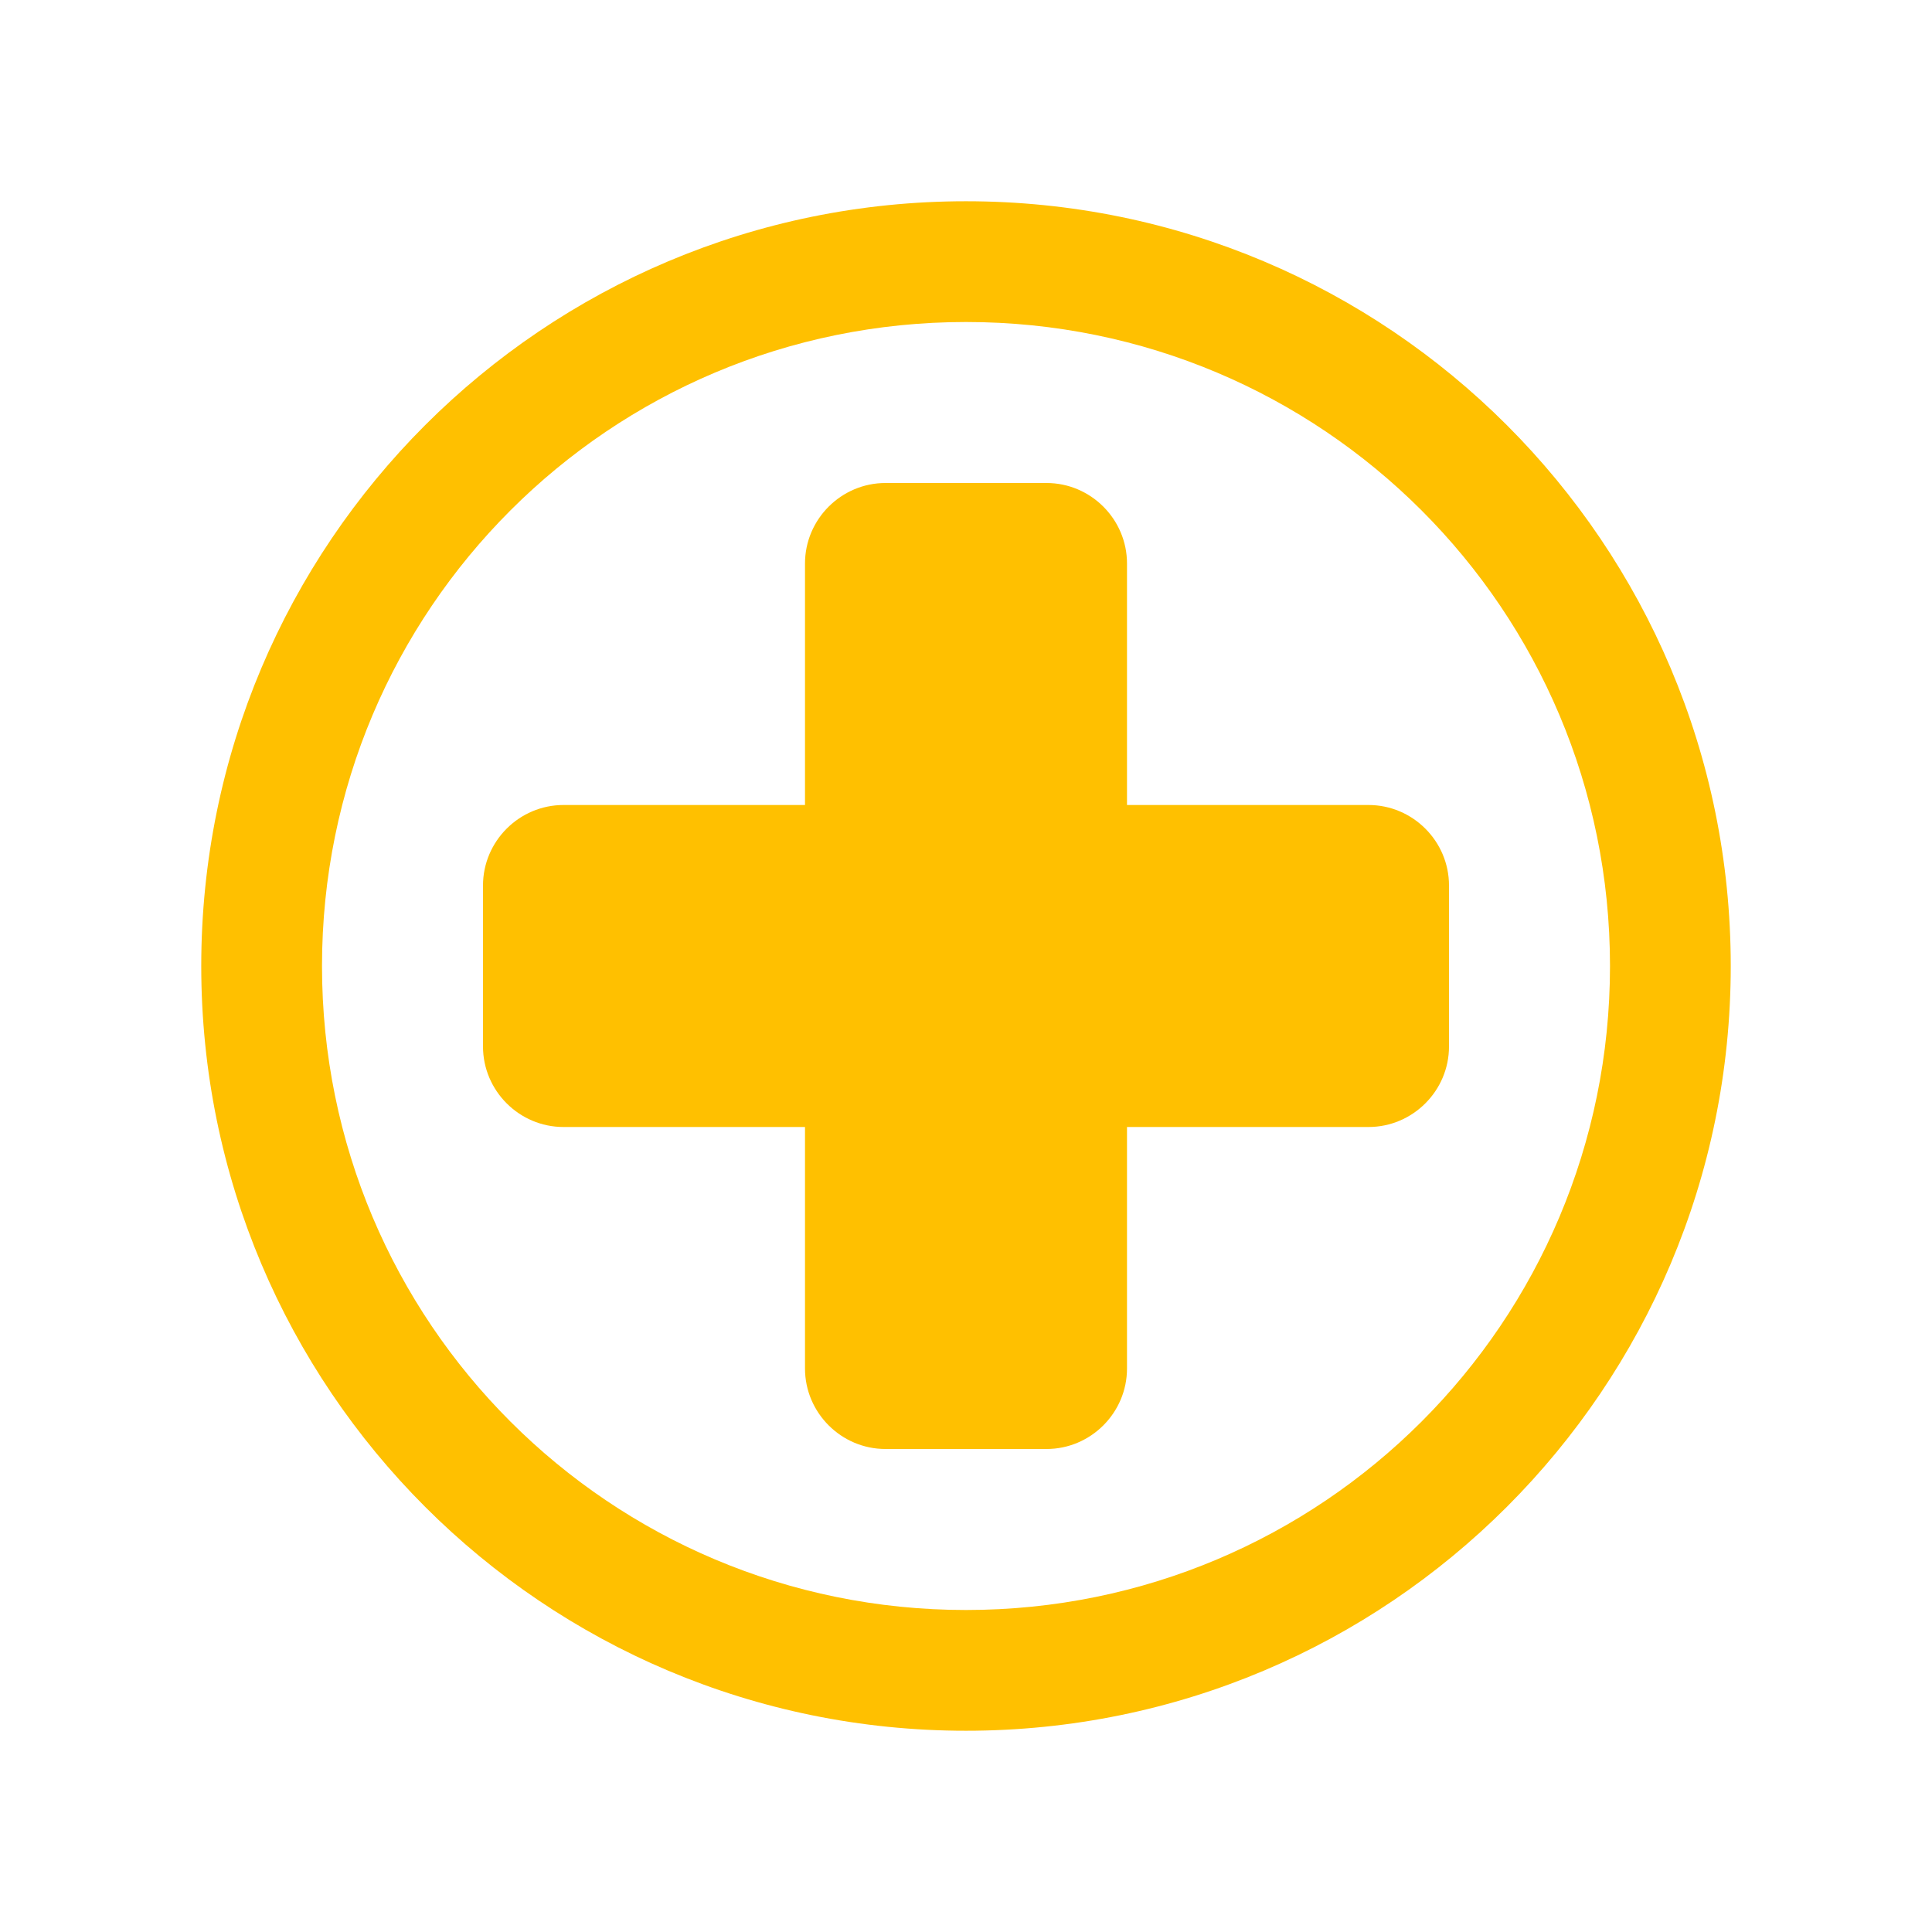
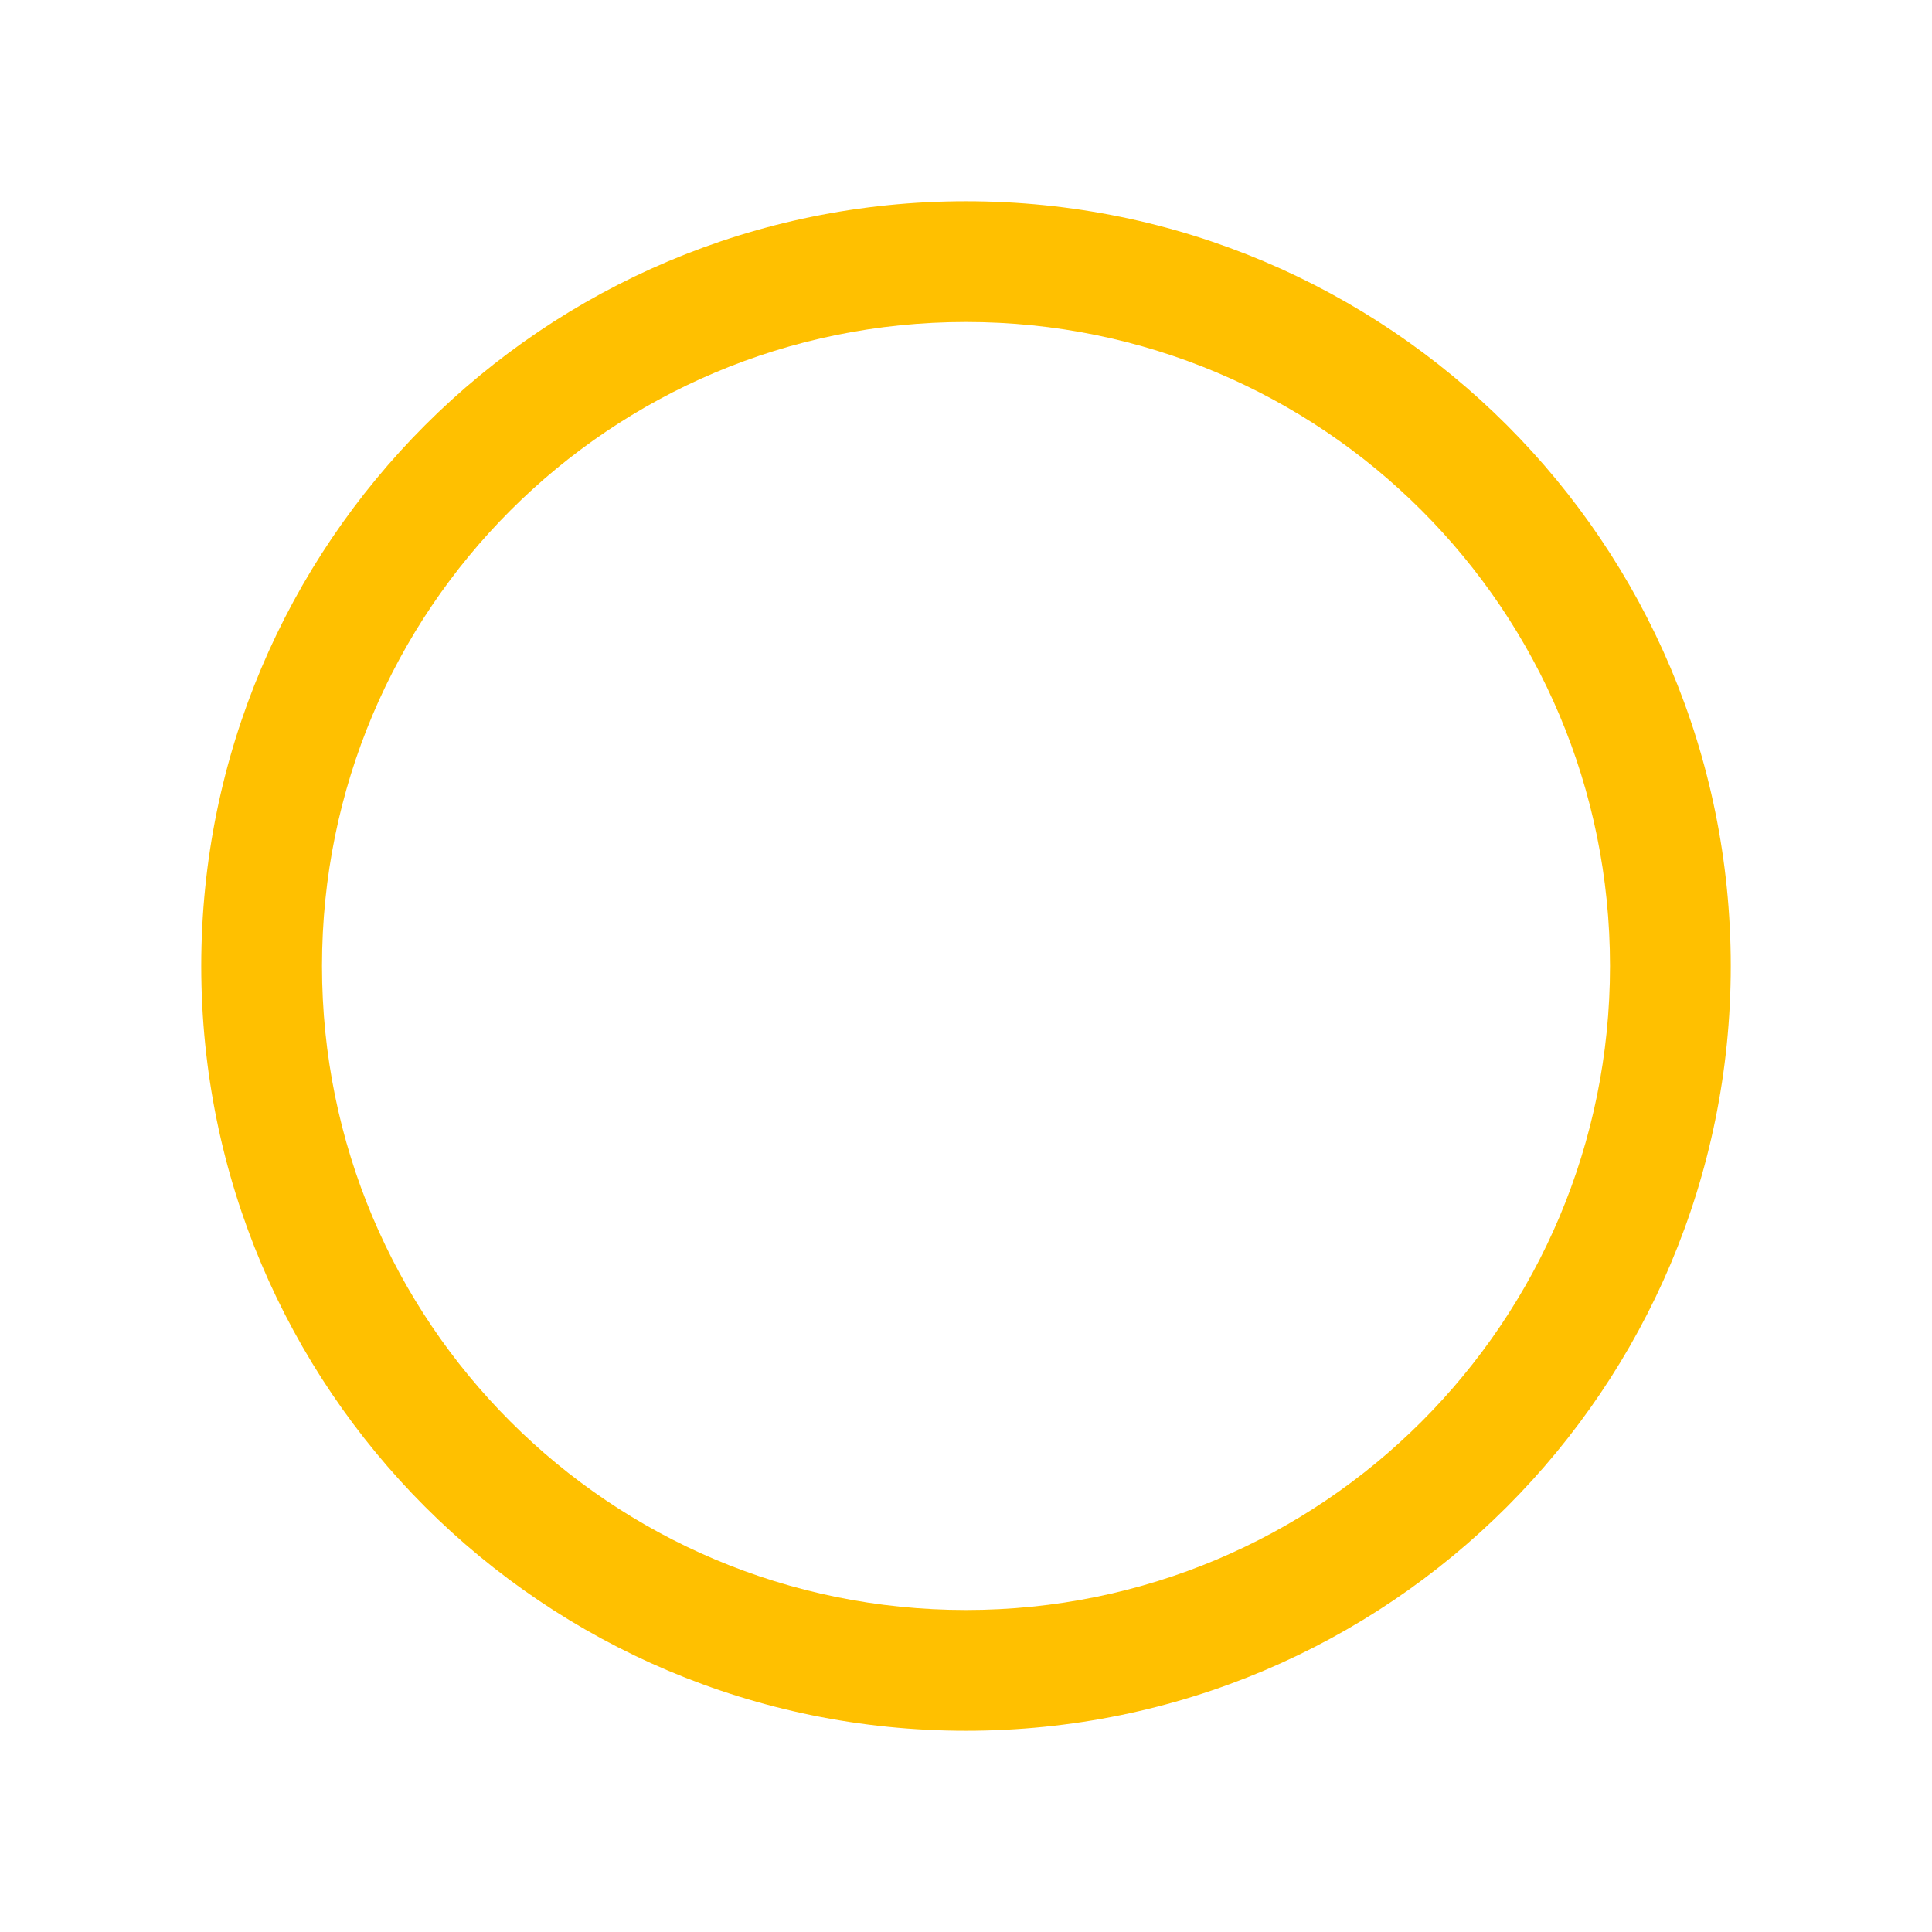
<svg xmlns="http://www.w3.org/2000/svg" width="96" height="96" xml:space="preserve" overflow="hidden">
  <g transform="translate(-109 -205)">
    <path d="M157 221C139.3 221 125 235.3 125 253 125 270.7 139.3 285 157 285 174.7 285 189 270.7 189 253 189 235.3 174.7 221 157 221ZM157 291C136 291 119 274 119 253 119 232 136 215 157 215 178 215 195 232 195 253 195 274 178 291 157 291Z" fill="#FFC000" />
-     <path d="M177 245 165 245 165 233C165 230.8 163.2 229 161 229L153 229C150.8 229 149 230.8 149 233L149 245 137 245C134.8 245 133 246.8 133 249L133 257C133 259.2 134.8 261 137 261L149 261 149 273C149 275.2 150.8 277 153 277L161 277C163.2 277 165 275.2 165 273L165 261 177 261C179.2 261 181 259.2 181 257L181 249C181 246.8 179.2 245 177 245Z" fill="#FFC000" />
  </g>
</svg>